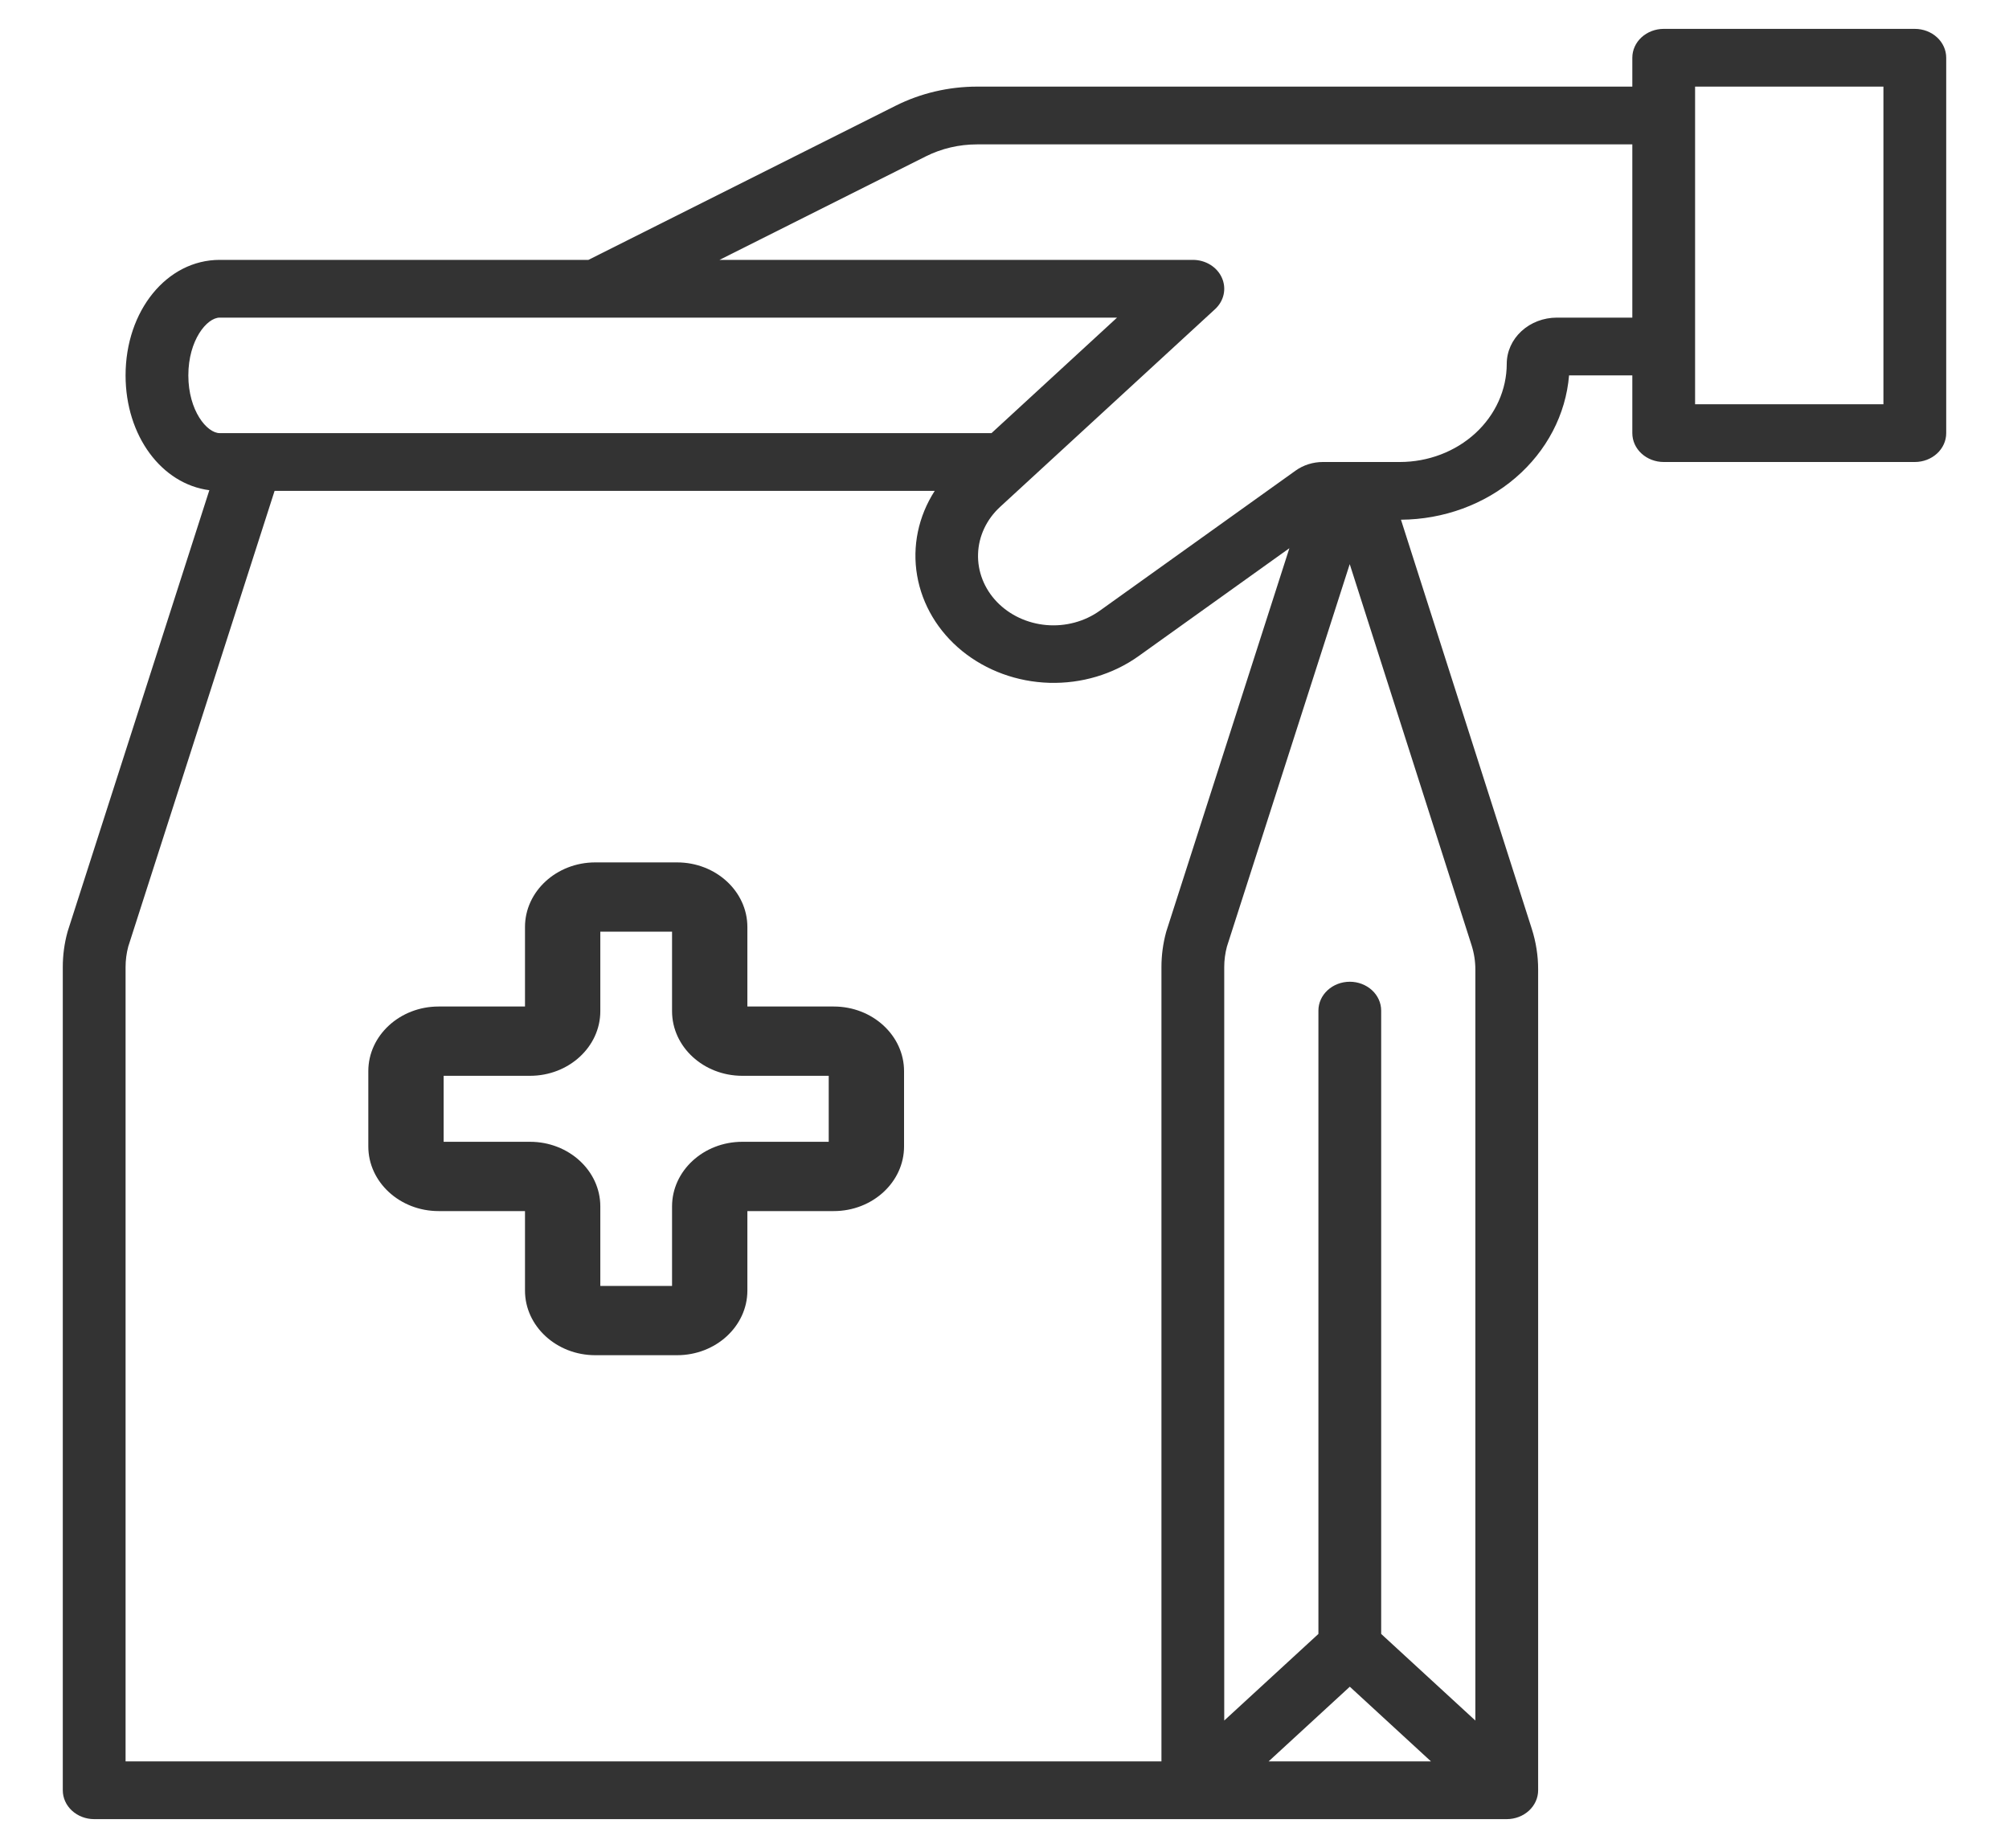
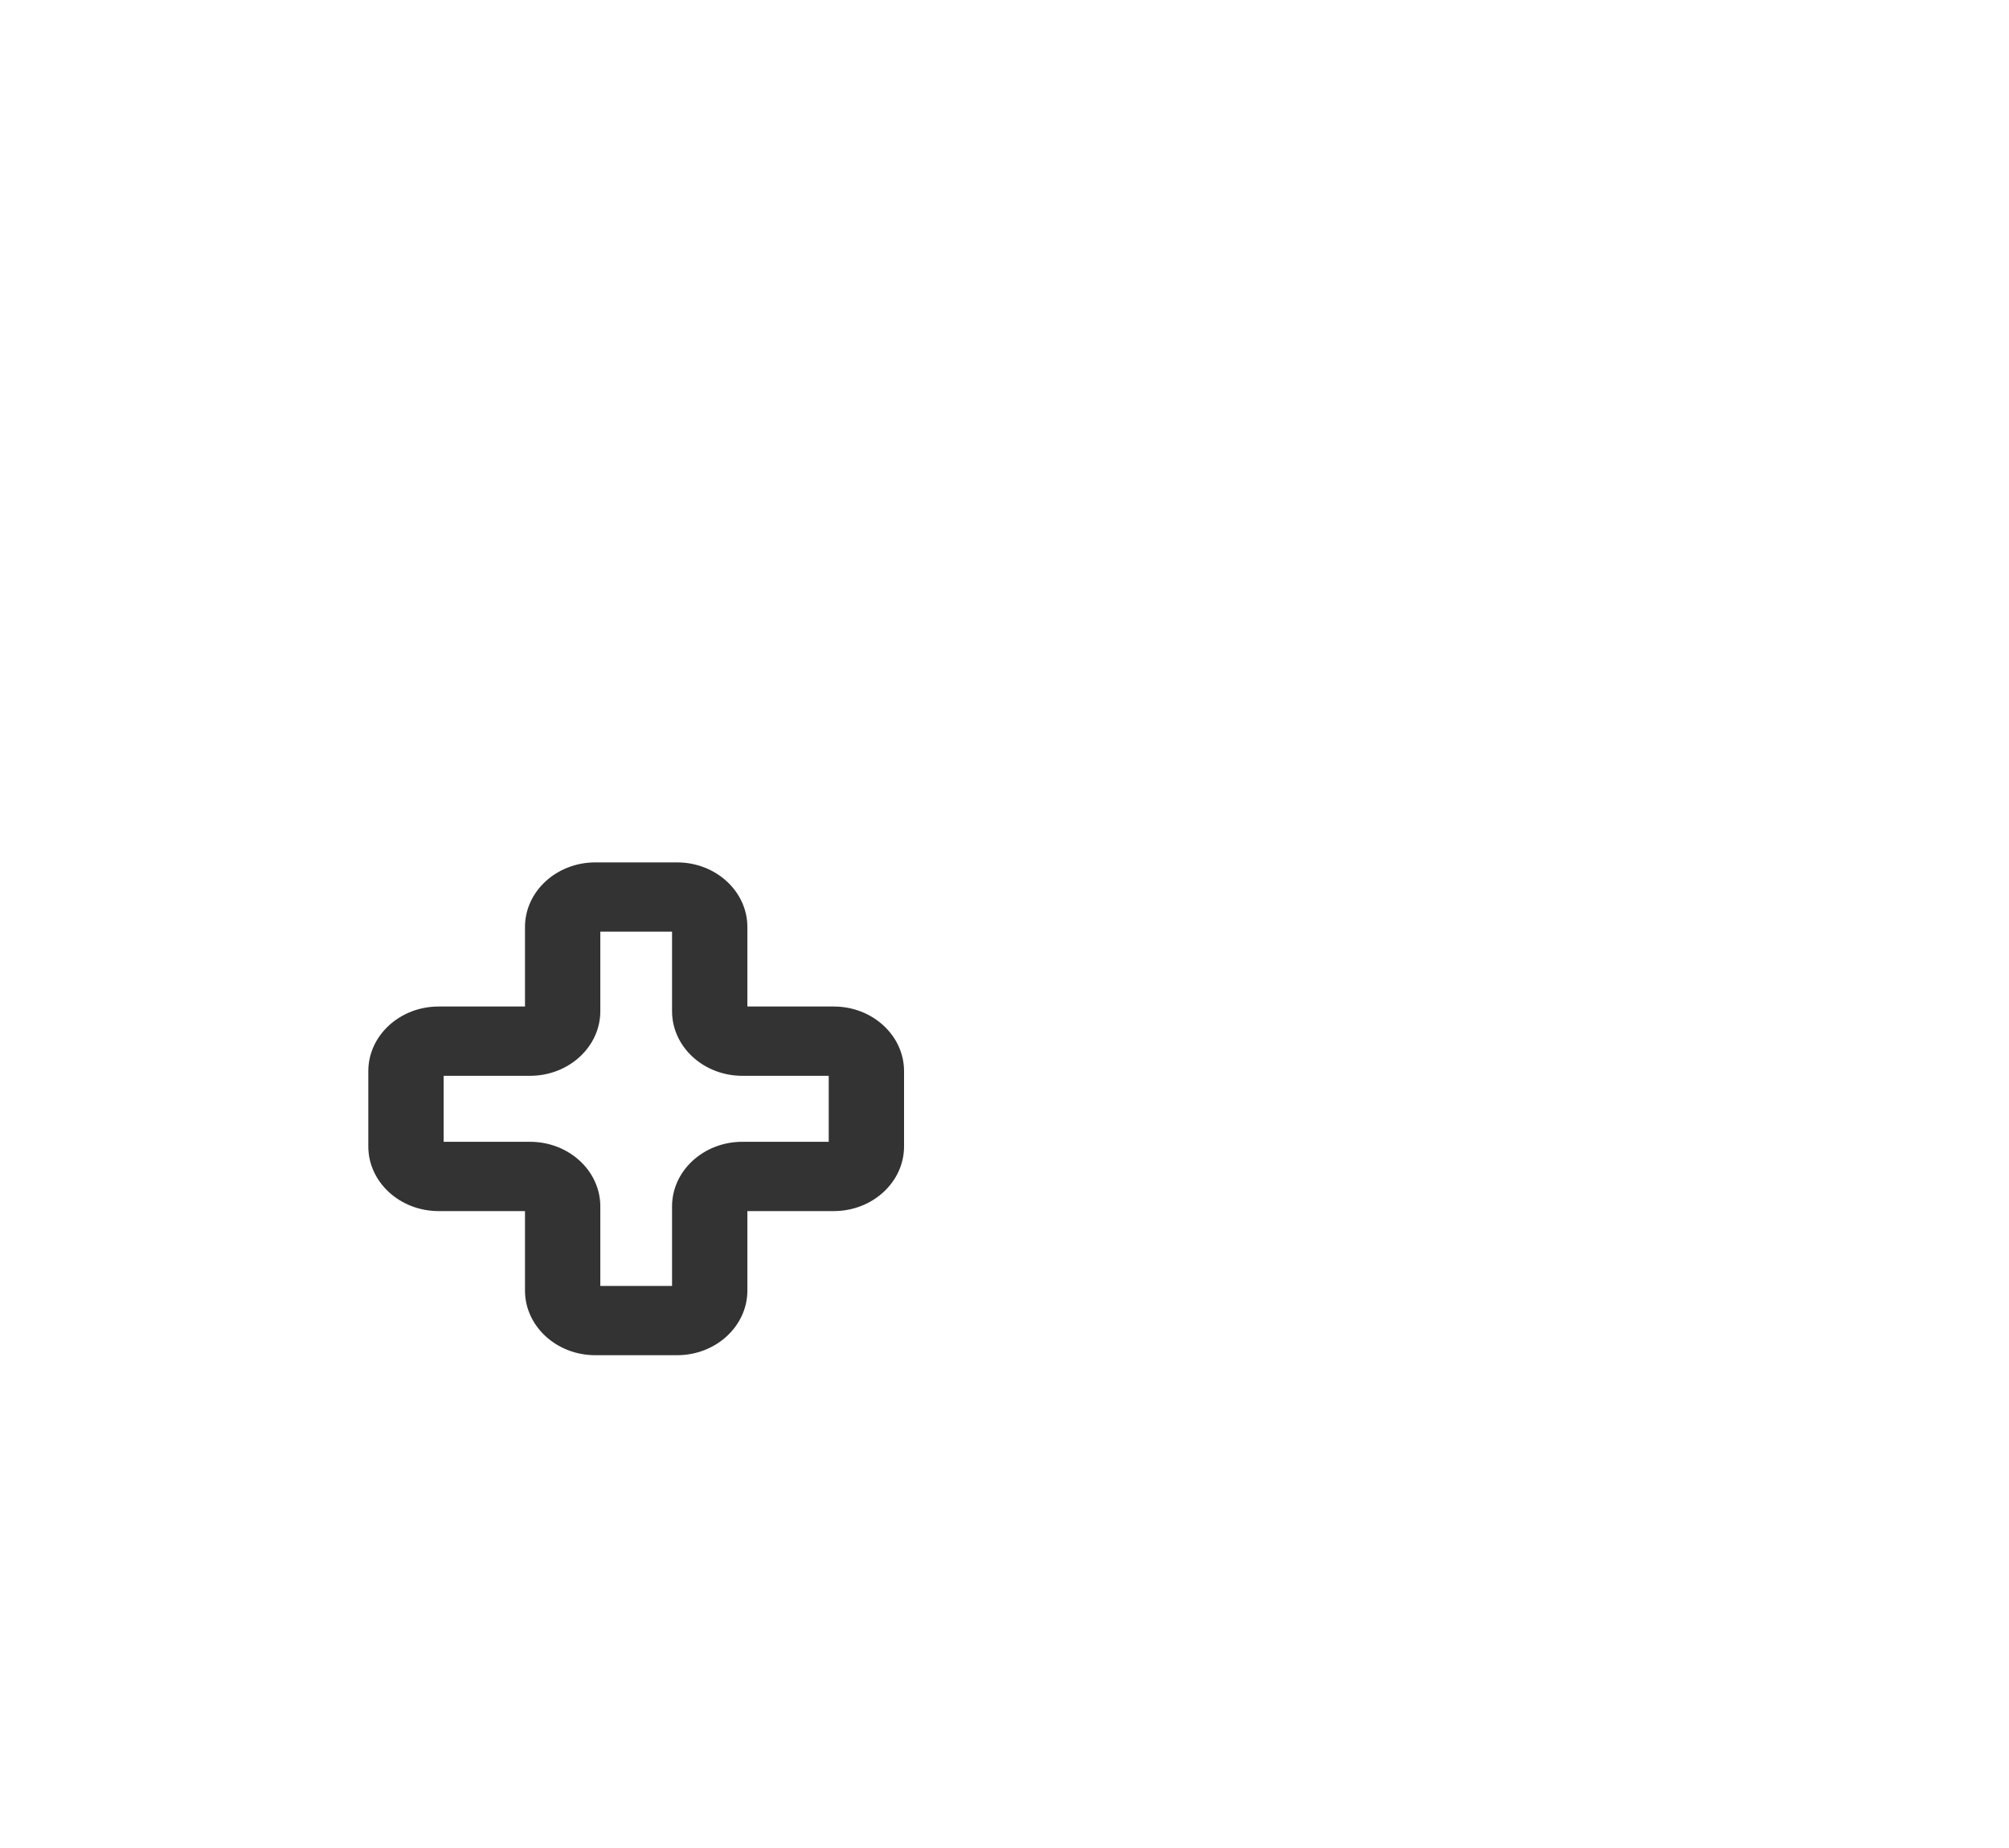
<svg xmlns="http://www.w3.org/2000/svg" width="75" height="69" viewBox="0 0 75 69" fill="none">
-   <path d="M71.484 1.078H62.109C61.799 1.078 61.501 1.192 61.281 1.394C61.061 1.596 60.938 1.87 60.938 2.156V3.234H36.472C35.413 3.235 34.37 3.48 33.44 3.946L21.967 9.703H8.203C6.232 9.703 4.688 11.597 4.688 14.016C4.688 16.273 6.033 18.072 7.815 18.303L2.532 34.758C2.527 34.772 2.523 34.787 2.519 34.802C2.402 35.229 2.344 35.668 2.344 36.109V66.844C2.344 67.13 2.467 67.404 2.687 67.606C2.907 67.808 3.205 67.922 3.516 67.922H56.25C56.561 67.922 56.859 67.808 57.079 67.606C57.298 67.404 57.422 67.13 57.422 66.844V36.199C57.422 35.684 57.342 35.172 57.184 34.678L52.301 19.405C53.891 19.395 55.419 18.835 56.581 17.836C57.743 16.838 58.456 15.474 58.576 14.016H60.938V16.172C60.938 16.458 61.061 16.732 61.281 16.934C61.501 17.136 61.799 17.25 62.109 17.25H71.484C71.795 17.25 72.093 17.136 72.313 16.934C72.533 16.732 72.656 16.458 72.656 16.172V2.156C72.656 1.87 72.533 1.596 72.313 1.394C72.093 1.192 71.795 1.078 71.484 1.078ZM7.031 14.016C7.031 12.699 7.725 11.859 8.203 11.859H41.702L37.015 16.172H8.203C7.725 16.172 7.031 15.332 7.031 14.016ZM43.534 34.802C43.418 35.229 43.359 35.668 43.359 36.109V65.766H4.688V36.109C4.688 35.852 4.721 35.595 4.787 35.345L10.251 18.328H34.895C34.283 19.279 34.05 20.396 34.238 21.488C34.425 22.579 35.02 23.577 35.92 24.308C36.821 25.039 37.97 25.459 39.17 25.495C40.371 25.53 41.547 25.18 42.497 24.504L48.135 20.469L43.547 34.758C43.543 34.772 43.538 34.787 43.534 34.802ZM50.391 62.978L53.421 65.766H47.36L50.391 62.978ZM54.935 35.287C55.03 35.583 55.078 35.89 55.078 36.199V64.241L51.562 61.007V37.734C51.562 37.448 51.439 37.174 51.219 36.972C50.999 36.77 50.701 36.656 50.391 36.656C50.08 36.656 49.782 36.77 49.562 36.972C49.342 37.174 49.219 37.448 49.219 37.734V61.007L45.703 64.241V36.109C45.703 35.852 45.737 35.595 45.803 35.345L50.388 21.063L54.935 35.287ZM60.938 11.859H58.121C57.625 11.86 57.149 12.041 56.799 12.364C56.448 12.687 56.251 13.124 56.25 13.581C56.249 14.553 55.828 15.486 55.081 16.174C54.333 16.862 53.319 17.249 52.262 17.25H49.381C49.015 17.251 48.66 17.363 48.371 17.569L41.058 22.802C40.492 23.207 39.78 23.399 39.066 23.338C38.352 23.276 37.691 22.967 37.216 22.473C36.742 21.978 36.49 21.336 36.513 20.677C36.535 20.018 36.83 19.391 37.337 18.925L45.36 11.544C45.524 11.393 45.636 11.201 45.681 10.992C45.726 10.783 45.703 10.566 45.614 10.369C45.526 10.172 45.375 10.003 45.183 9.885C44.99 9.766 44.763 9.703 44.531 9.703H26.861L34.562 5.839C35.148 5.545 35.805 5.391 36.472 5.391H60.938V11.859ZM70.312 15.094H63.281V3.234H70.312V15.094Z" fill="#333333" />
  <path d="M19.599 45.219V48.187C19.599 49.517 20.776 50.6 22.222 50.6H25.278C26.724 50.6 27.901 49.517 27.901 48.187V45.219H31.127C32.573 45.219 33.75 44.136 33.75 42.806V39.994C33.75 38.664 32.573 37.581 31.127 37.581H27.901V34.613C27.901 33.282 26.724 32.2 25.278 32.2H22.222C20.776 32.2 19.599 33.282 19.599 34.613V37.581H16.373C14.927 37.581 13.75 38.664 13.75 39.994V42.806C13.75 44.136 14.927 45.219 16.373 45.219H19.599ZM16.562 40.168H19.788C21.234 40.168 22.411 39.086 22.411 37.755V34.787H25.089V37.755C25.089 39.086 26.265 40.168 27.712 40.168H30.938V42.632H27.712C26.265 42.632 25.089 43.714 25.089 45.045V48.013H22.411V45.045C22.411 43.714 21.234 42.632 19.788 42.632H16.562V40.168Z" fill="#333333" />
</svg>